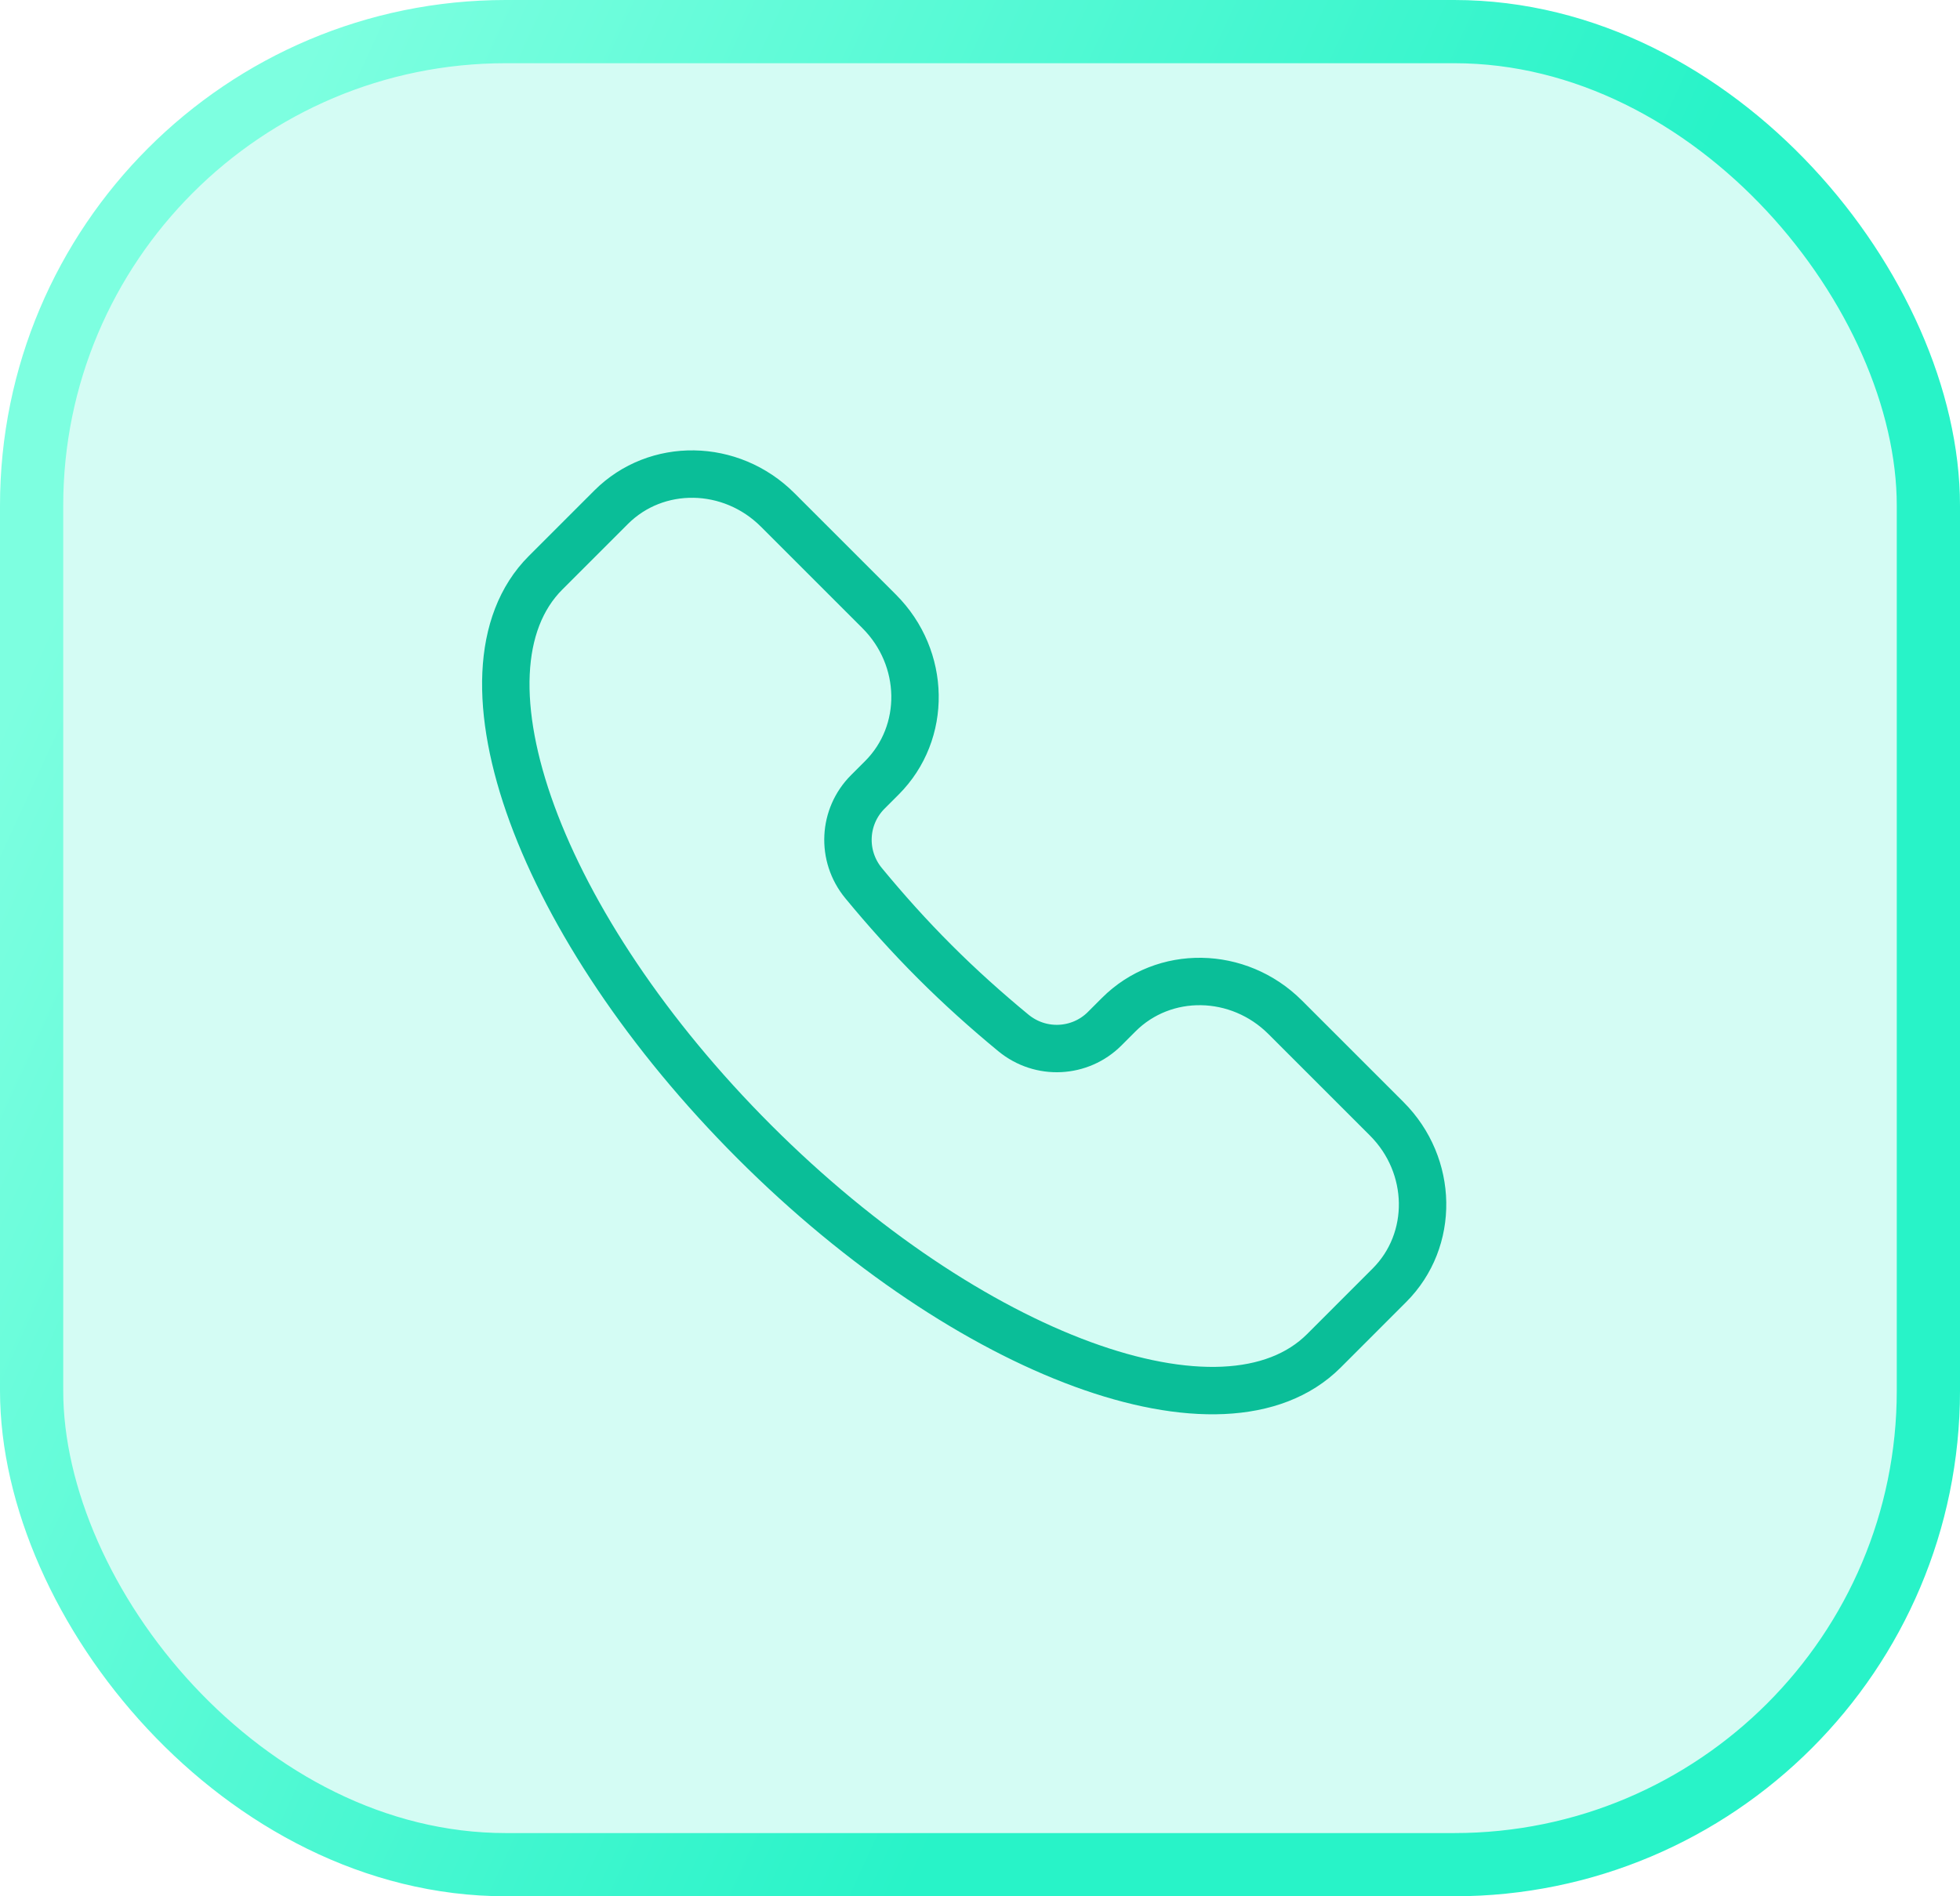
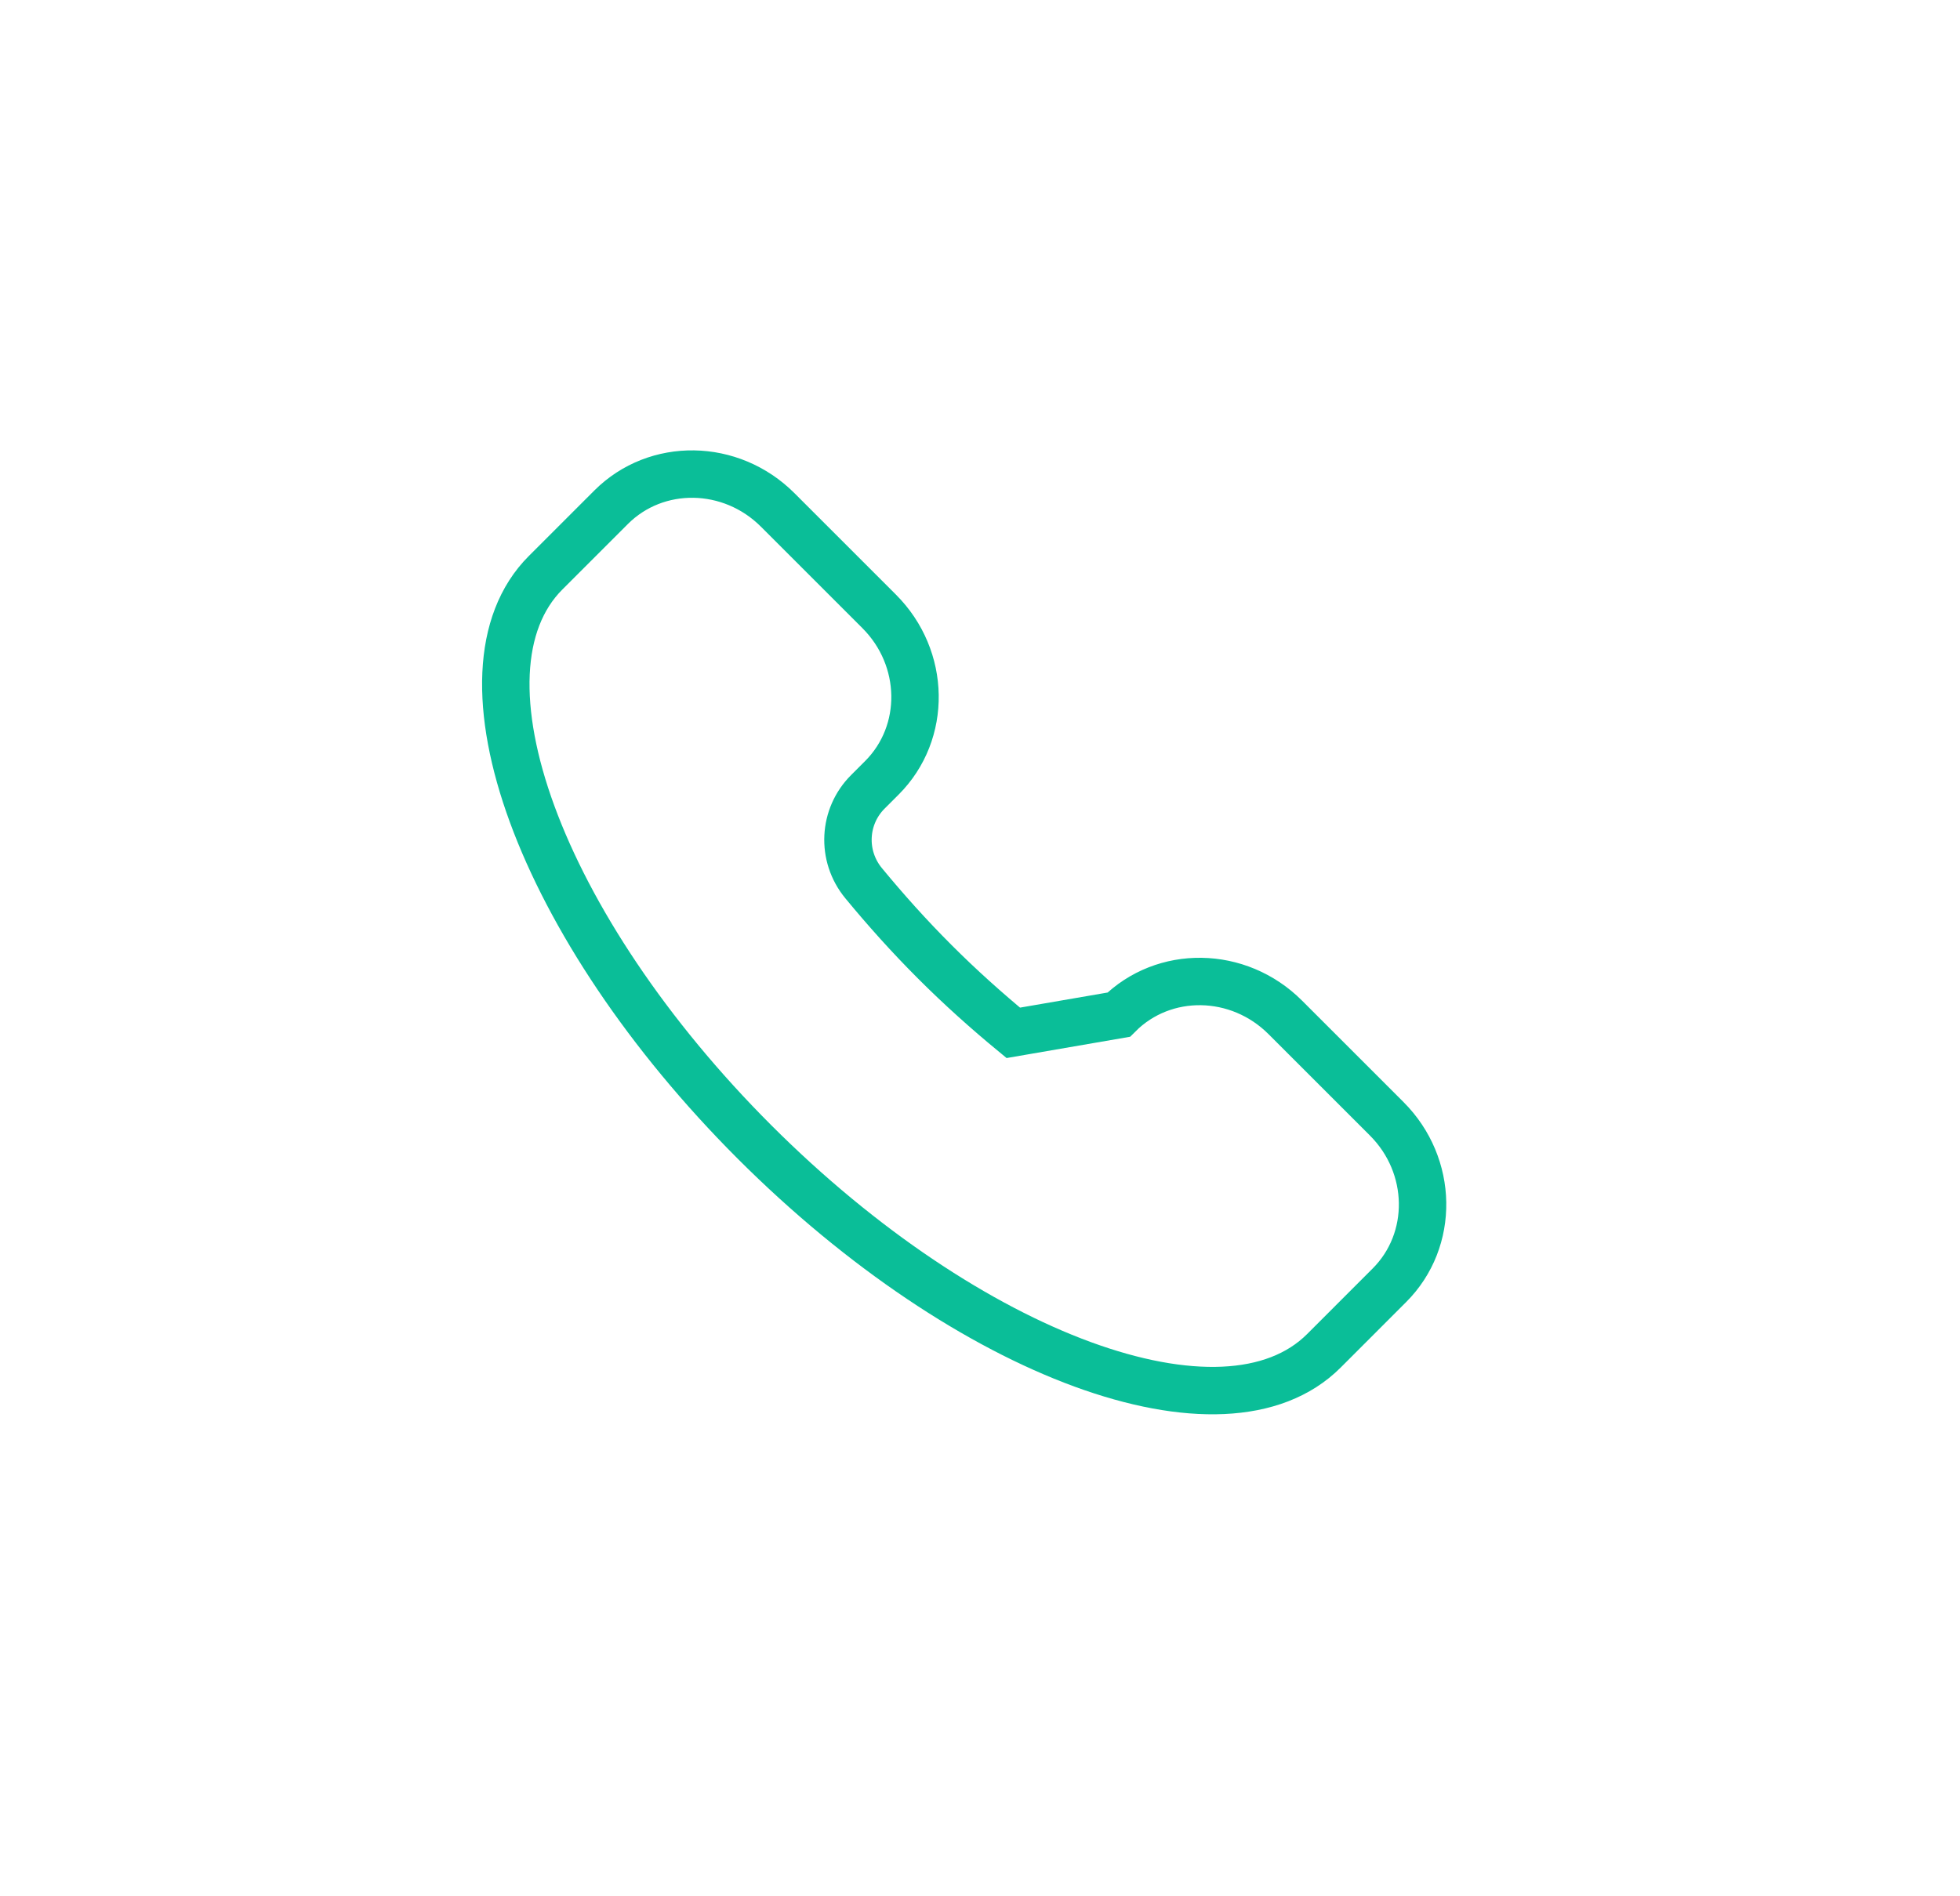
<svg xmlns="http://www.w3.org/2000/svg" width="62" height="60" viewBox="0 0 62 60" fill="none">
-   <rect x="1" y="1" width="60" height="58" rx="15" fill="#28F3C8" fill-opacity="0.2" />
-   <rect x="1" y="1" width="60" height="58" rx="15" stroke="url(#paint0_linear_51_2553)" stroke-width="2" />
-   <path d="M41.878 42.741C38.729 45.889 30.666 42.931 23.867 36.133C17.069 29.334 14.111 21.271 17.259 18.122L19.332 16.049C20.764 14.618 23.122 14.656 24.6 16.134L27.811 19.345C29.289 20.823 29.327 23.181 27.895 24.612L27.45 25.057C26.677 25.83 26.602 27.077 27.32 27.947C28.012 28.786 28.759 29.622 29.569 30.431C30.378 31.241 31.214 31.988 32.053 32.68C32.923 33.398 34.17 33.323 34.943 32.55L35.388 32.105C36.819 30.673 39.177 30.711 40.655 32.189L43.866 35.4C45.344 36.878 45.382 39.236 43.951 40.667L41.878 42.741Z" stroke="#0ABE98" stroke-width="1.5" />
+   <path d="M41.878 42.741C38.729 45.889 30.666 42.931 23.867 36.133C17.069 29.334 14.111 21.271 17.259 18.122L19.332 16.049C20.764 14.618 23.122 14.656 24.6 16.134L27.811 19.345C29.289 20.823 29.327 23.181 27.895 24.612L27.45 25.057C26.677 25.83 26.602 27.077 27.32 27.947C28.012 28.786 28.759 29.622 29.569 30.431C30.378 31.241 31.214 31.988 32.053 32.68L35.388 32.105C36.819 30.673 39.177 30.711 40.655 32.189L43.866 35.4C45.344 36.878 45.382 39.236 43.951 40.667L41.878 42.741Z" stroke="#0ABE98" stroke-width="1.5" />
  <defs>
    <linearGradient id="paint0_linear_51_2553" x1="19.814" y1="-20.204" x2="57.591" y2="-2.88" gradientUnits="userSpaceOnUse">
      <stop stop-color="#7DFFE0" />
      <stop offset="1" stop-color="#28F3C8" />
    </linearGradient>
  </defs>
</svg>